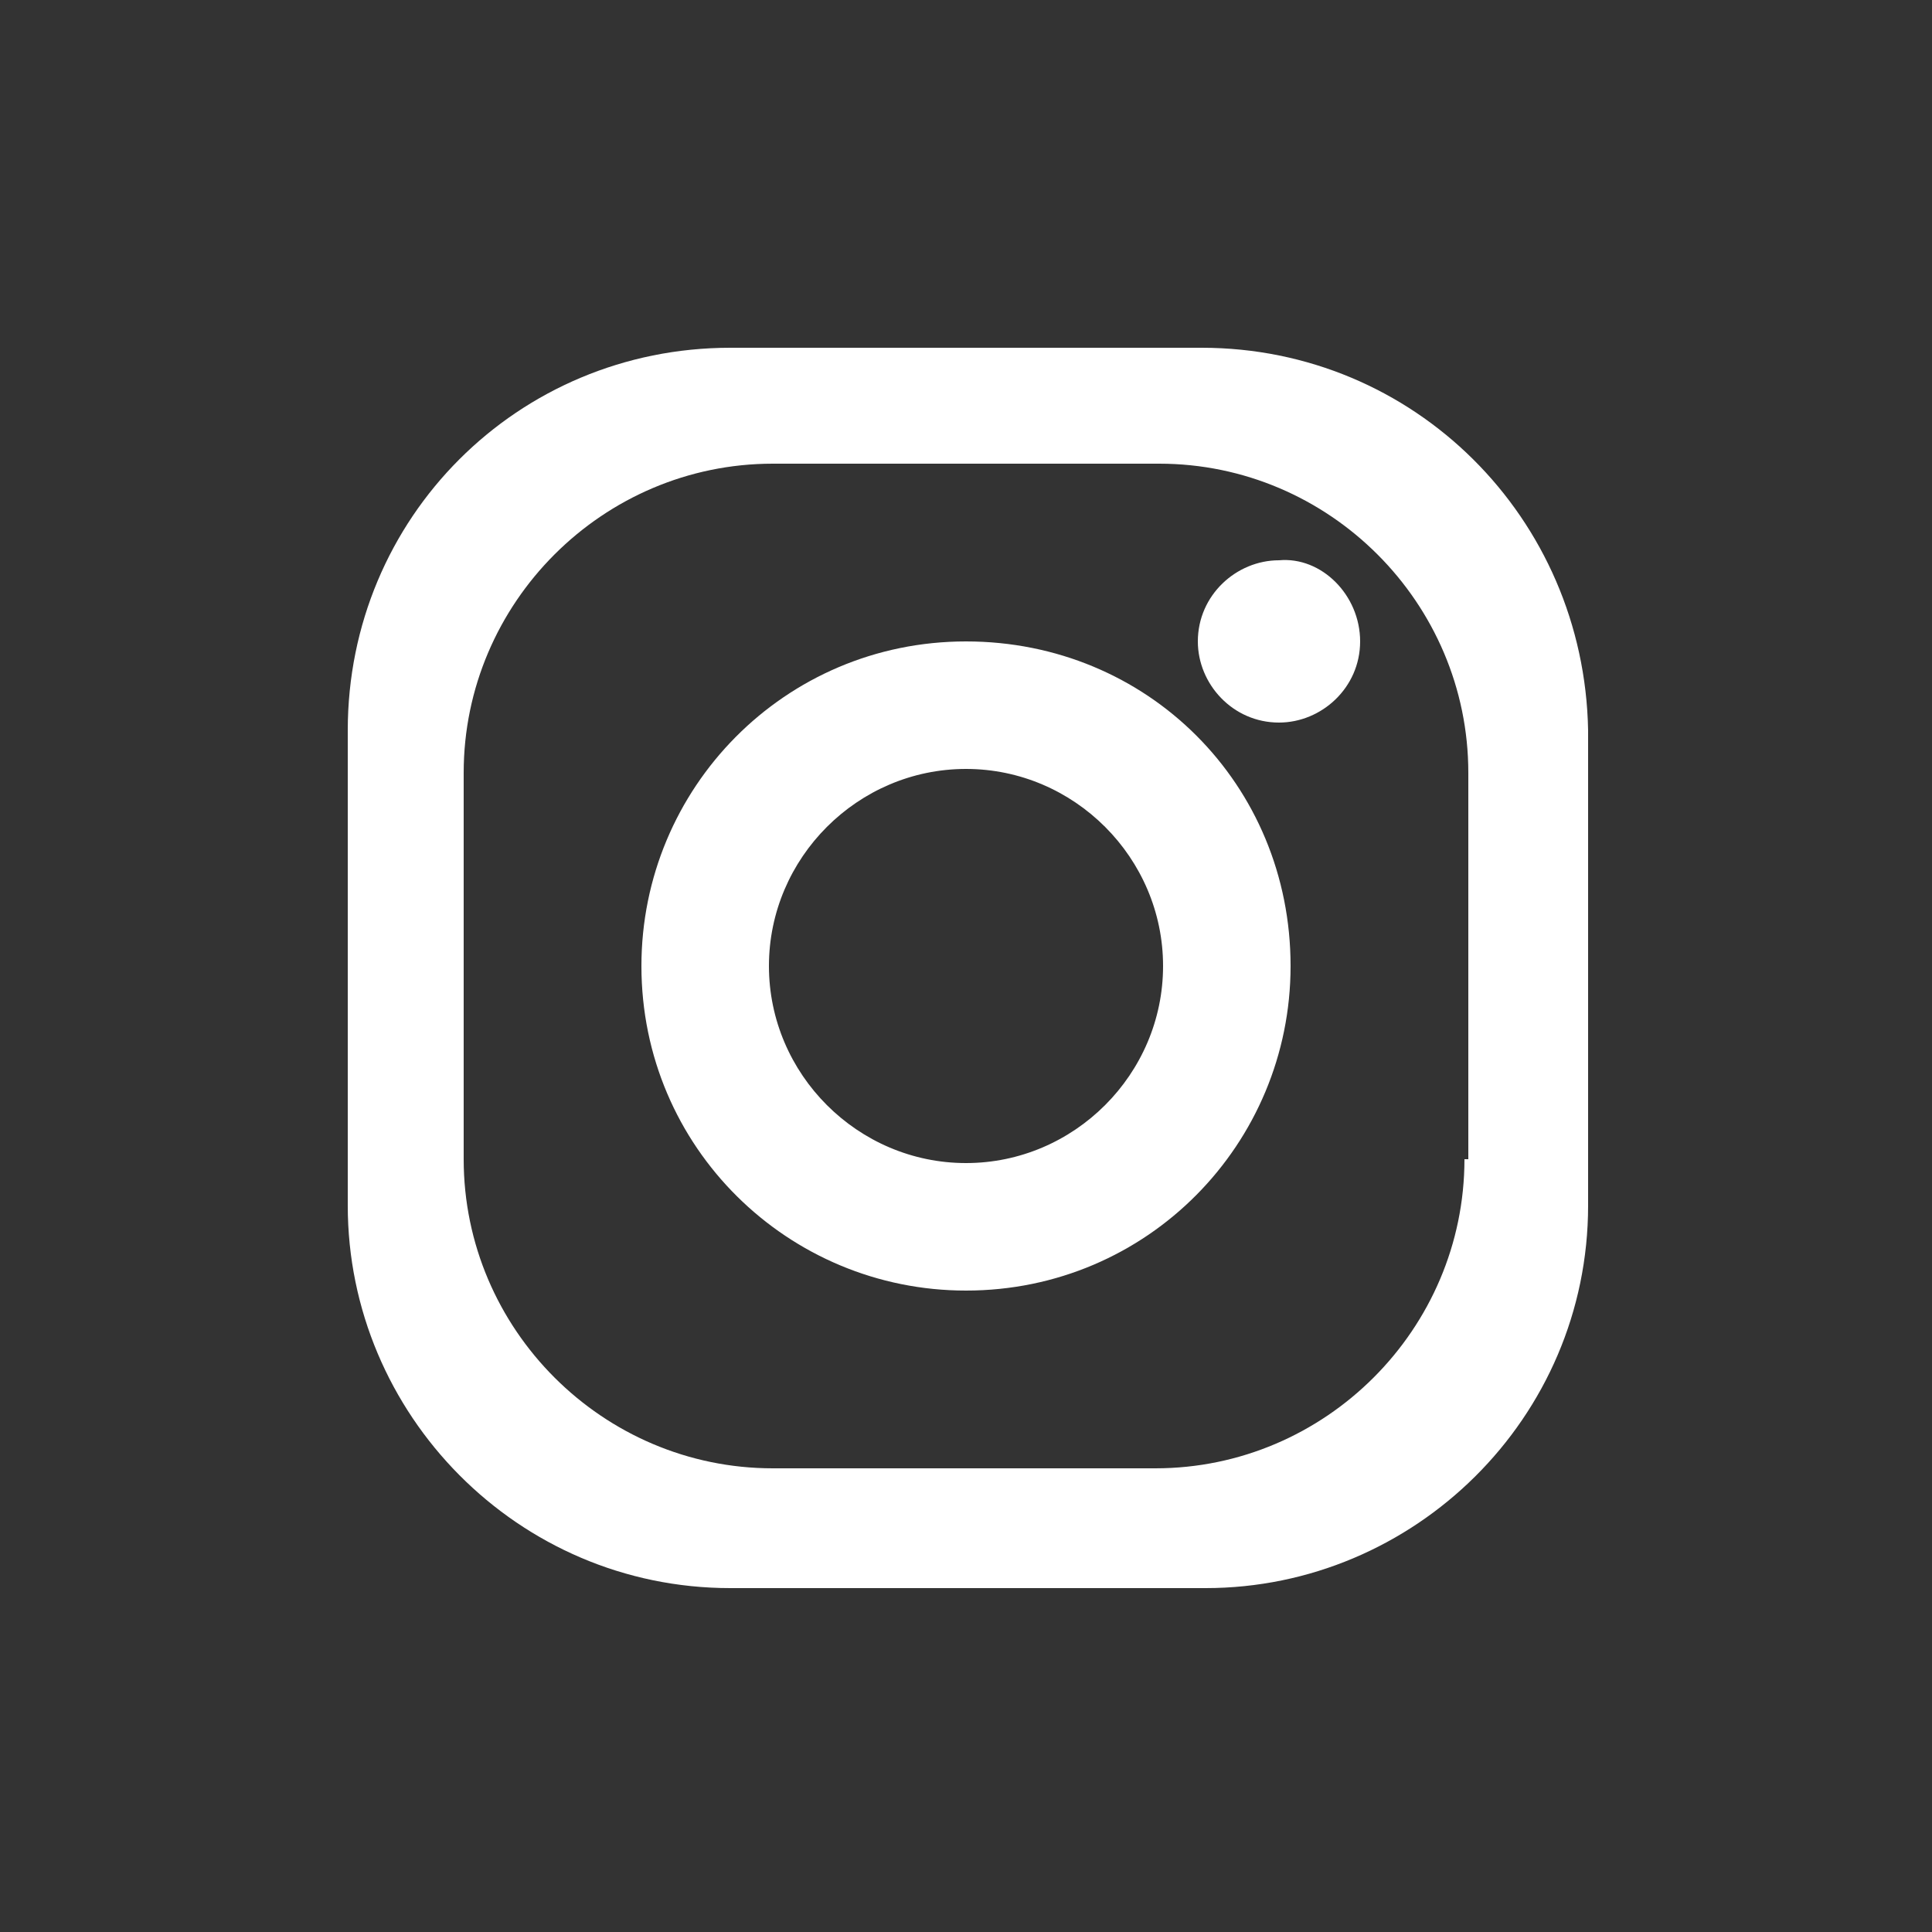
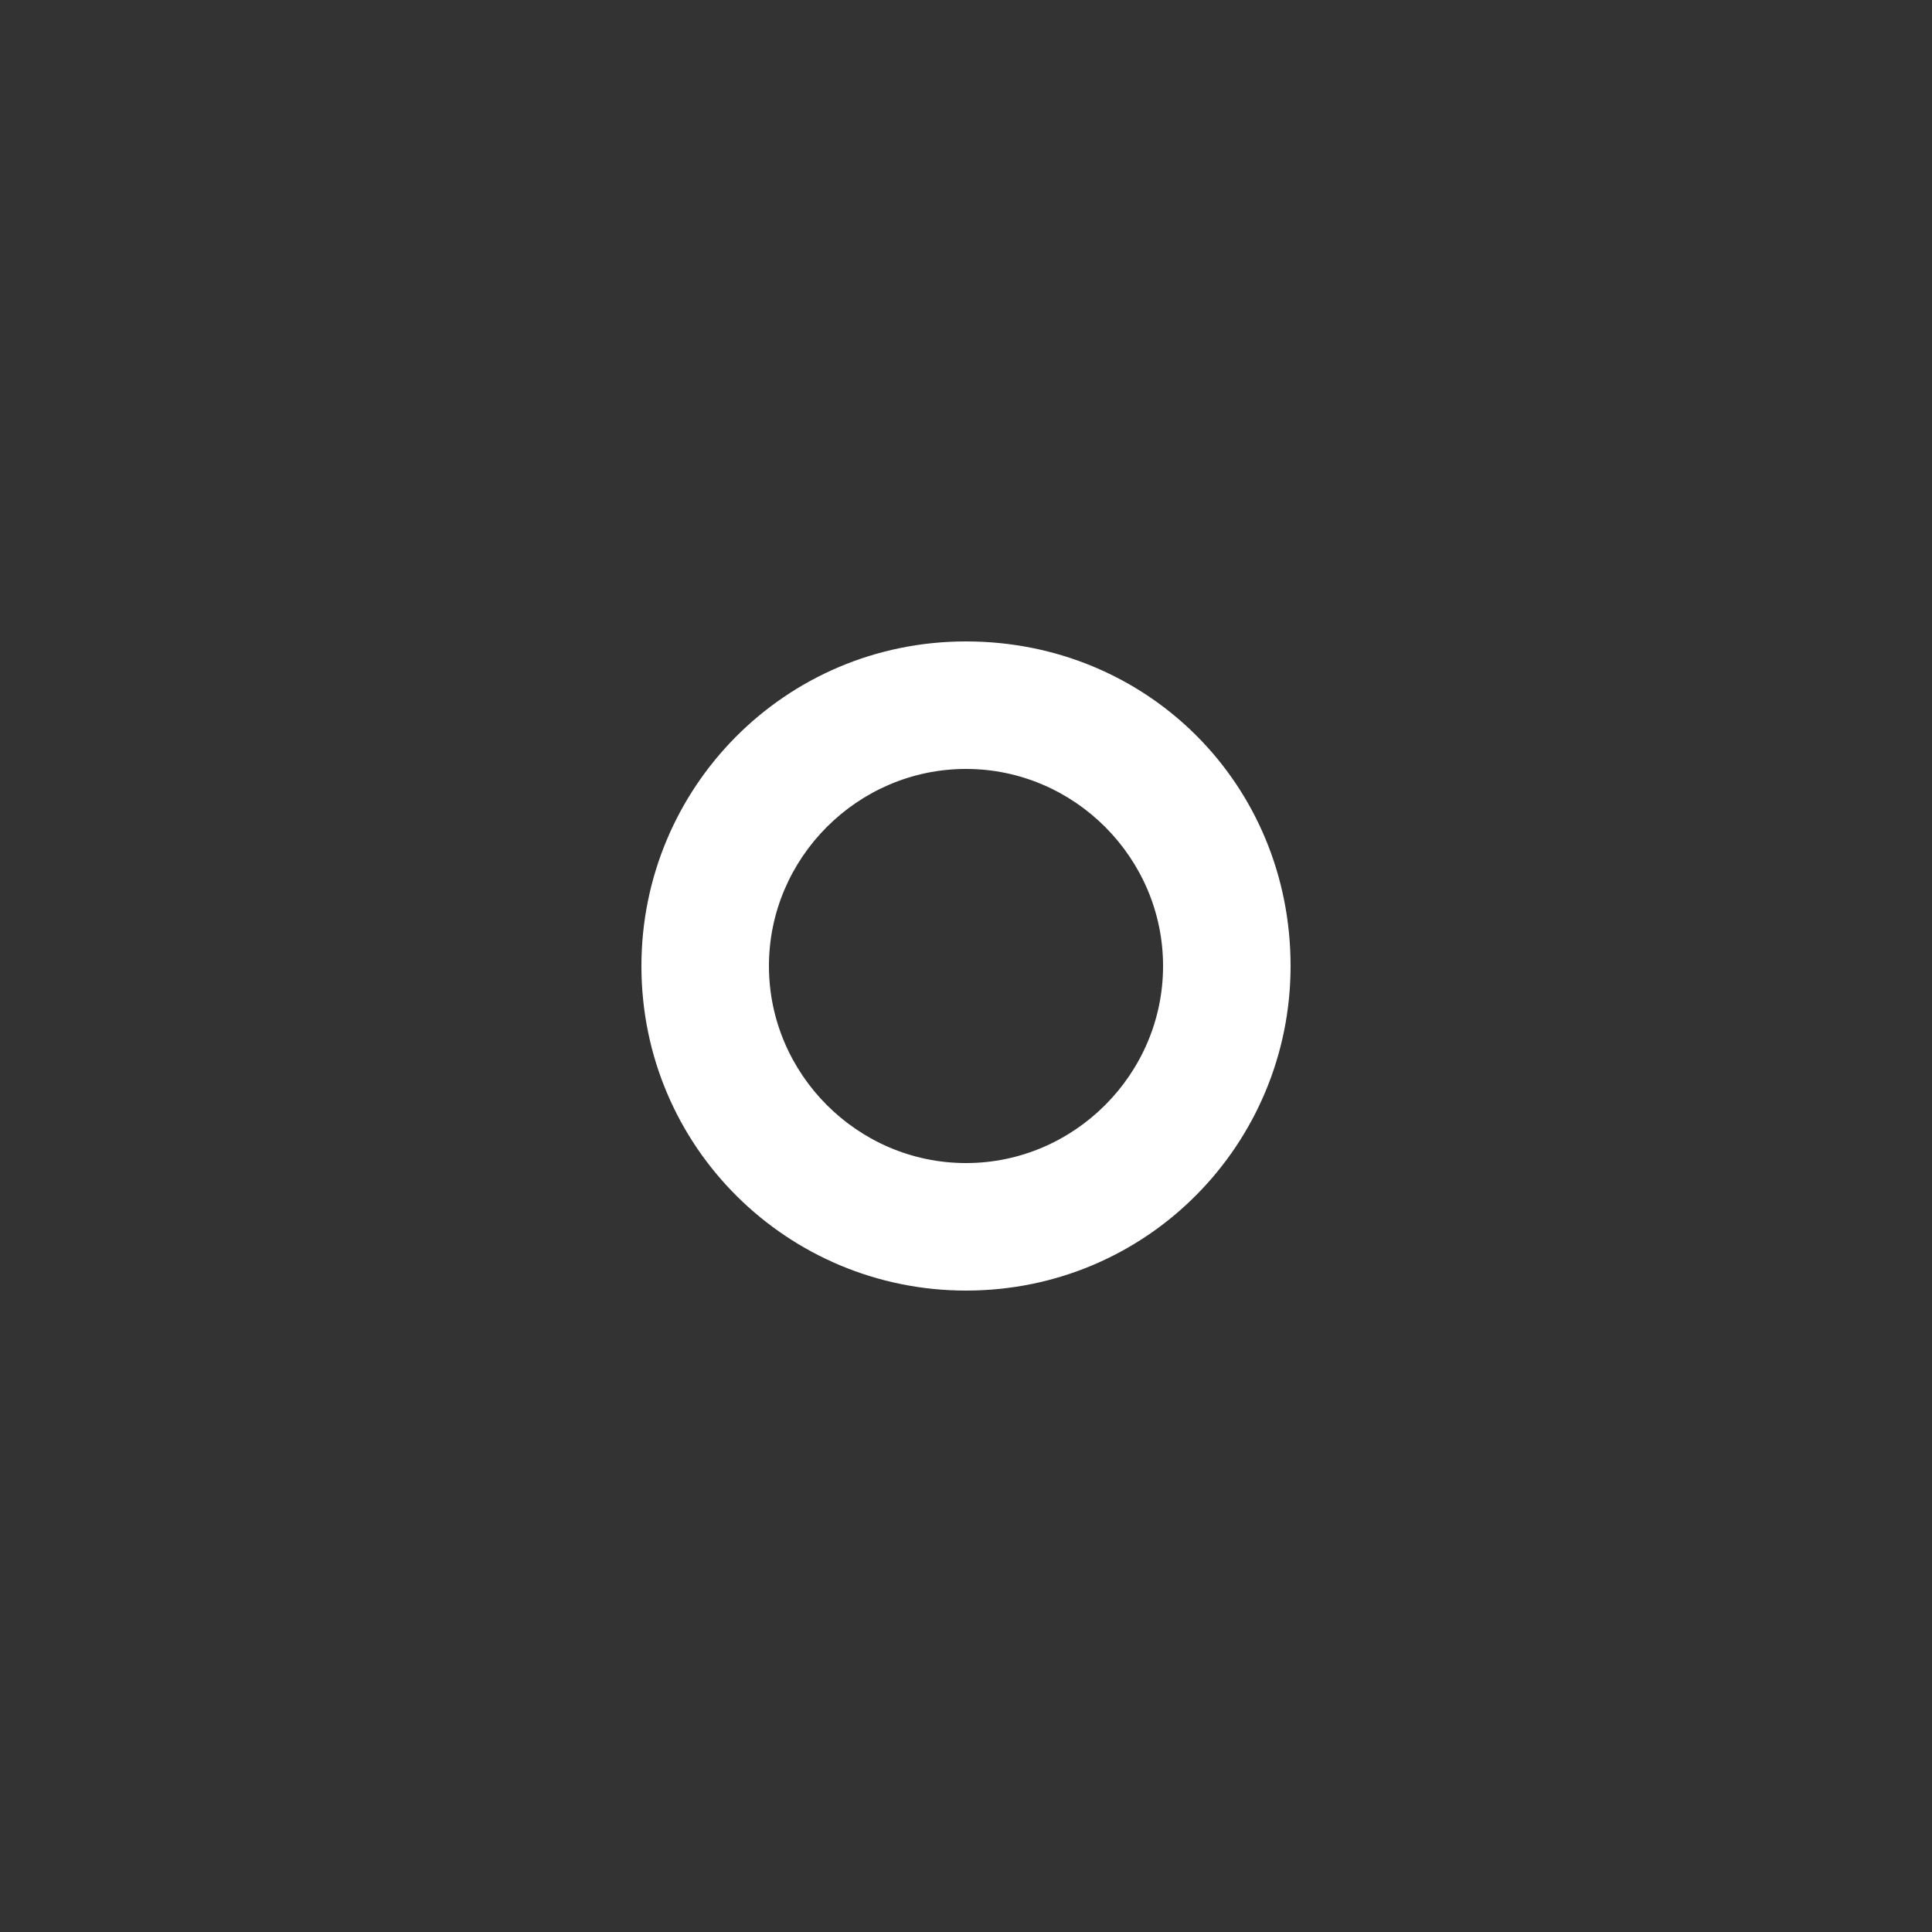
<svg xmlns="http://www.w3.org/2000/svg" version="1.1" id="Layer_1" x="0px" y="0px" viewBox="0 0 50 50" style="enable-background:new 0 0 50 50;" xml:space="preserve">
  <rect x="0" y="0" width="50" height="50" fill="#333333" stroke="none" />
  <style type="text/css">
	.st0{fill:#FFFFFF;}
</style>
-   <path id="패스_24071" class="st0" d="M31.1,9H18.9C13.4,9,9,13.4,9,18.9l0,0v12.3c0,5.4,4.4,9.9,9.9,9.9c0,0,0,0,0,0h12.3  c5.4,0,9.9-4.4,9.9-9.9c0,0,0,0,0,0V18.9C41,13.4,36.6,9,31.1,9C31.1,9,31.1,9,31.1,9z M37.9,30c0,4.4-3.6,8-8,8l0,0H20  c-4.4,0-8-3.6-8-8c0,0,0,0,0,0V20c0-4.4,3.6-8,8-8H30c4.4,0,8,3.6,8,8V30z" />
  <path id="패스_24072" class="st0" d="M25,16.6c-4.7,0-8.4,3.8-8.4,8.4c0,0,0,0,0,0c0,4.7,3.8,8.4,8.4,8.4c0,0,0,0,0,0  c4.7,0,8.4-3.8,8.4-8.4C33.4,20.3,29.7,16.6,25,16.6L25,16.6z M25,30.1c-2.8,0-5.1-2.3-5.1-5.1l0,0c0-2.8,2.3-5.1,5.1-5.1  c0,0,0,0,0,0c2.8,0,5.1,2.3,5.1,5.1v0C30.1,27.8,27.8,30.1,25,30.1L25,30.1z" />
-   <path id="패스_24073" class="st0" d="M35.2,16.6c0,1.2-1,2.1-2.1,2.1c-1.2,0-2.1-1-2.1-2.1c0,0,0,0,0,0c0-1.2,1-2.1,2.1-2.1  c0,0,0,0,0,0C34.2,14.4,35.2,15.4,35.2,16.6z" />
</svg>